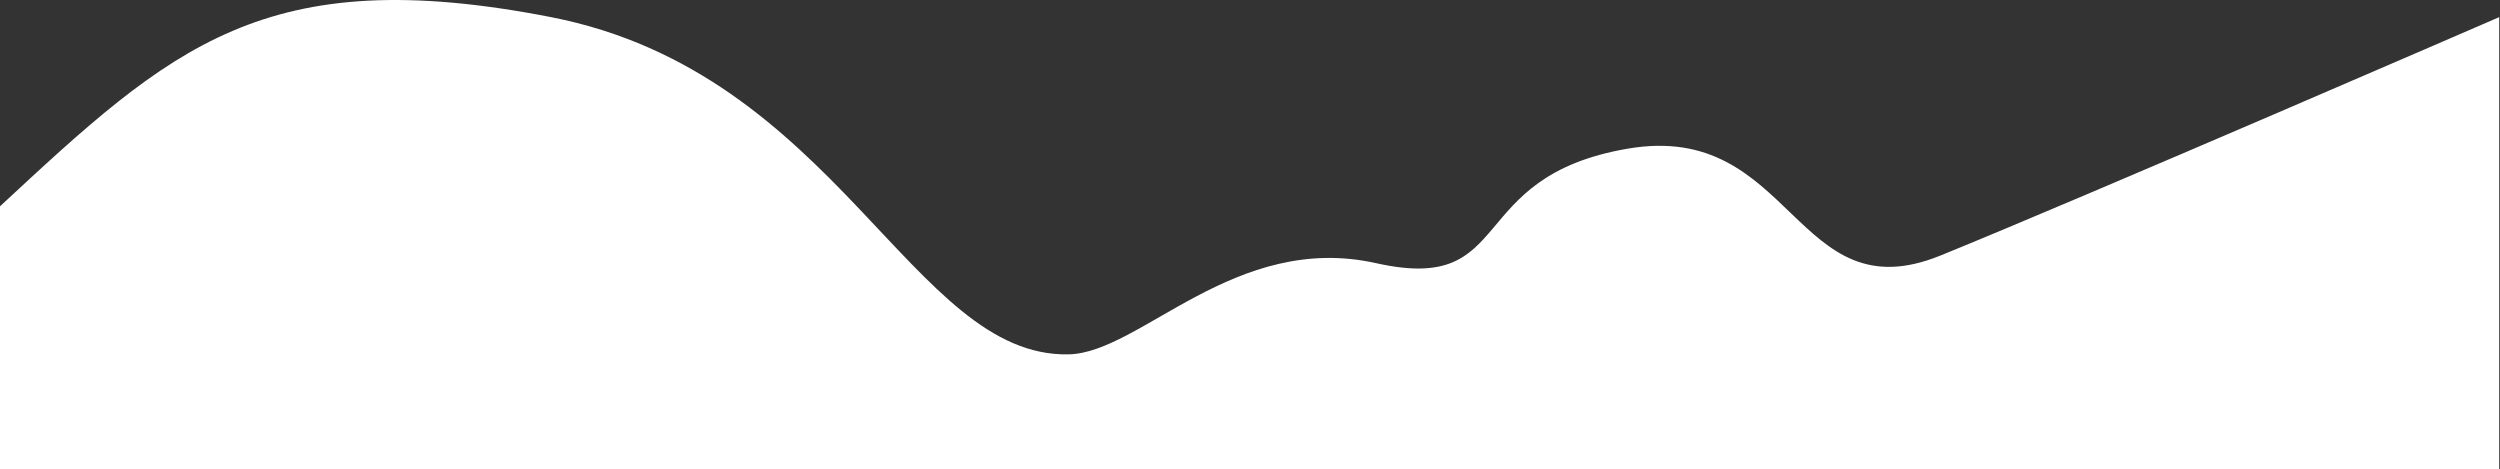
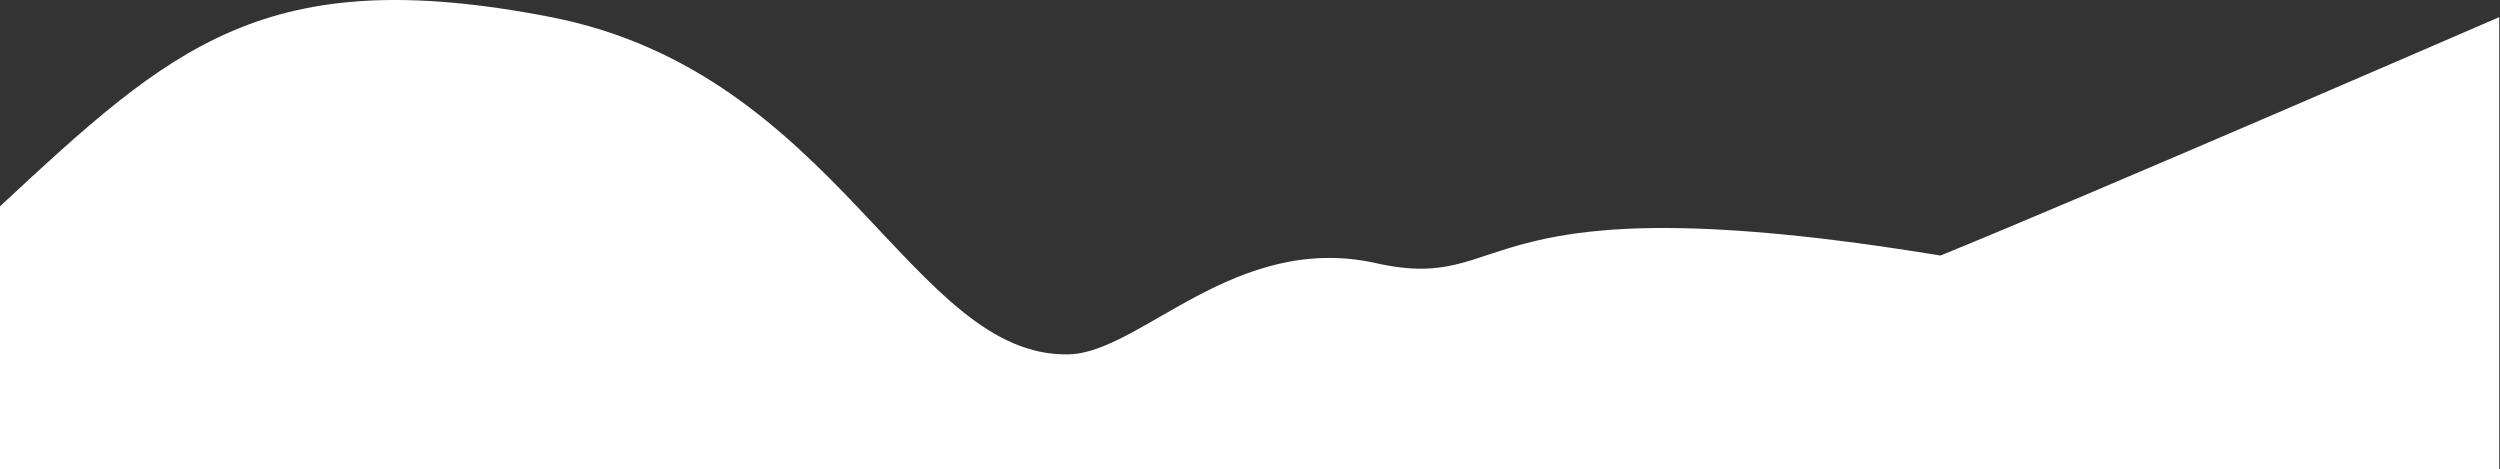
<svg xmlns="http://www.w3.org/2000/svg" width="1390" height="261" viewBox="0 0 1390 261" fill="none">
  <rect x="0" y="0" width="1390" height="261" fill="#333333" stroke="none" />
-   <path d="M306.375 9.523C147 -21.602 95.353 26.19 0 114.71V260.96H1389.56V9.523C1389.56 9.523 1160.06 109.086 1078.88 142.085C997.688 175.085 997.125 66.898 905.062 82.648C813 98.398 843.75 163.898 765.188 146.336C686.625 128.773 634.17 196.165 594.188 197.023C506.812 198.898 465.75 40.648 306.375 9.523Z" fill="white" />
+   <path d="M306.375 9.523C147 -21.602 95.353 26.19 0 114.71V260.96H1389.56V9.523C1389.56 9.523 1160.06 109.086 1078.88 142.085C813 98.398 843.75 163.898 765.188 146.336C686.625 128.773 634.17 196.165 594.188 197.023C506.812 198.898 465.75 40.648 306.375 9.523Z" fill="white" />
</svg>